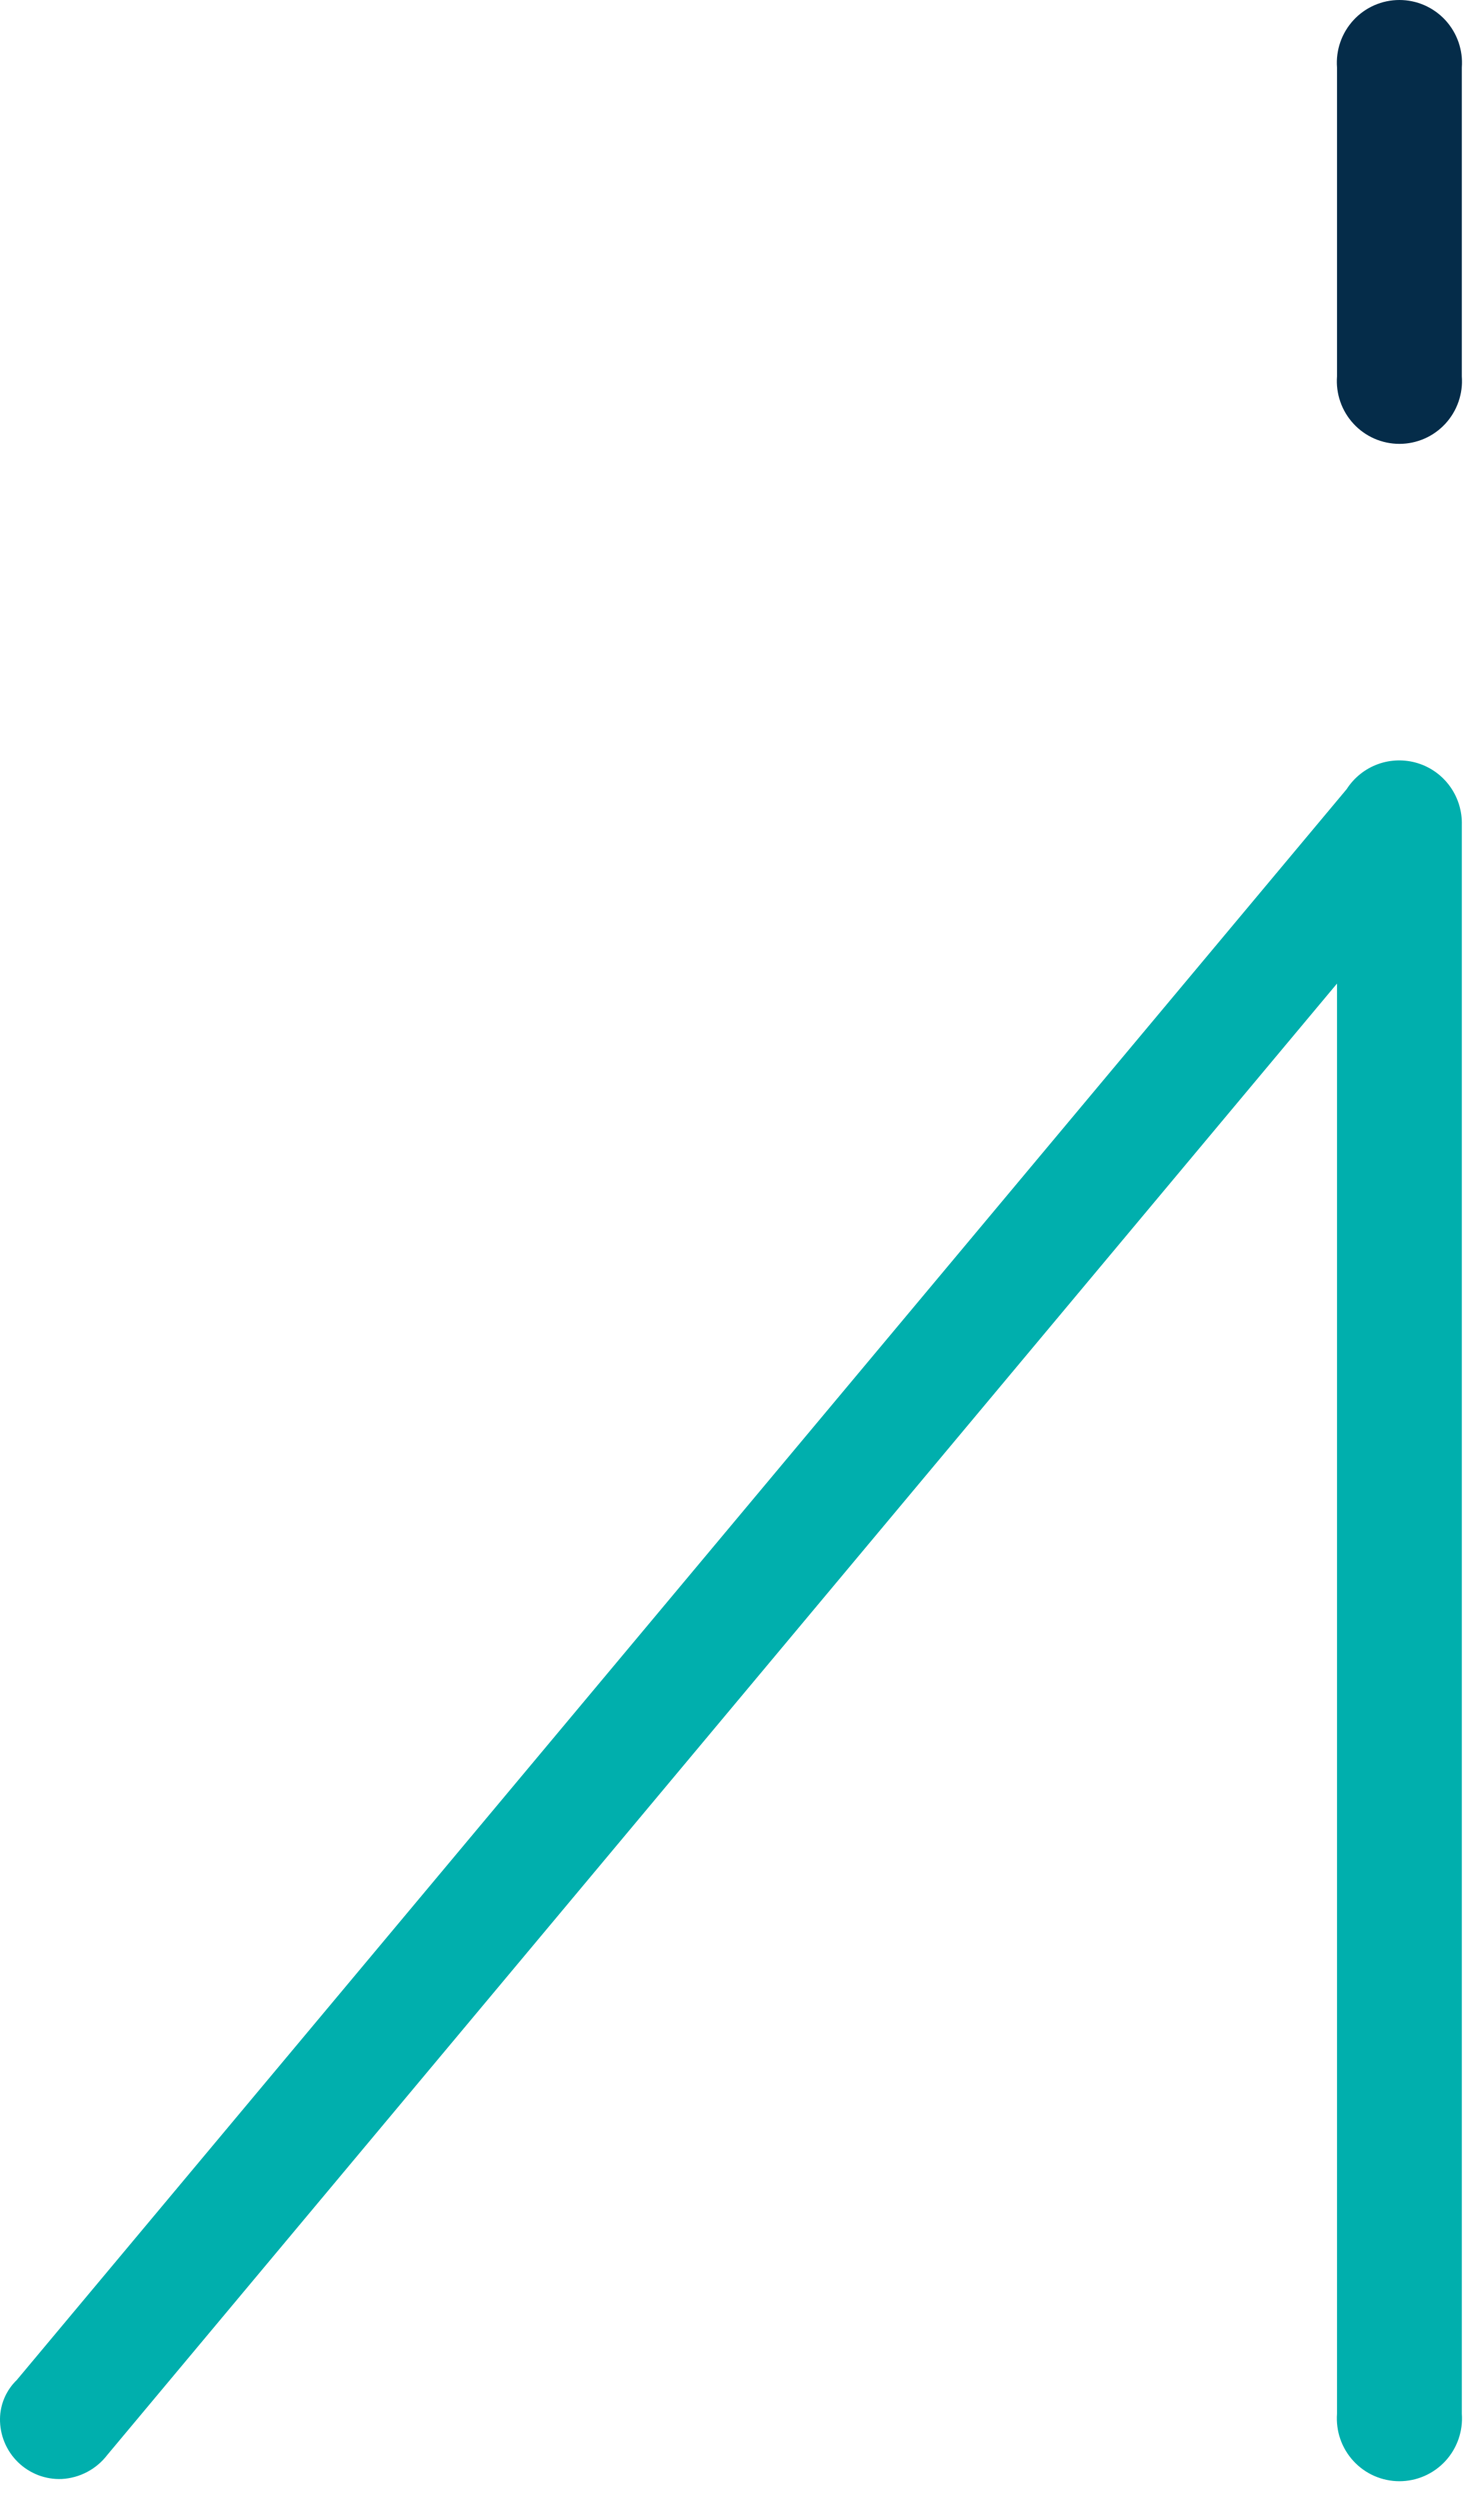
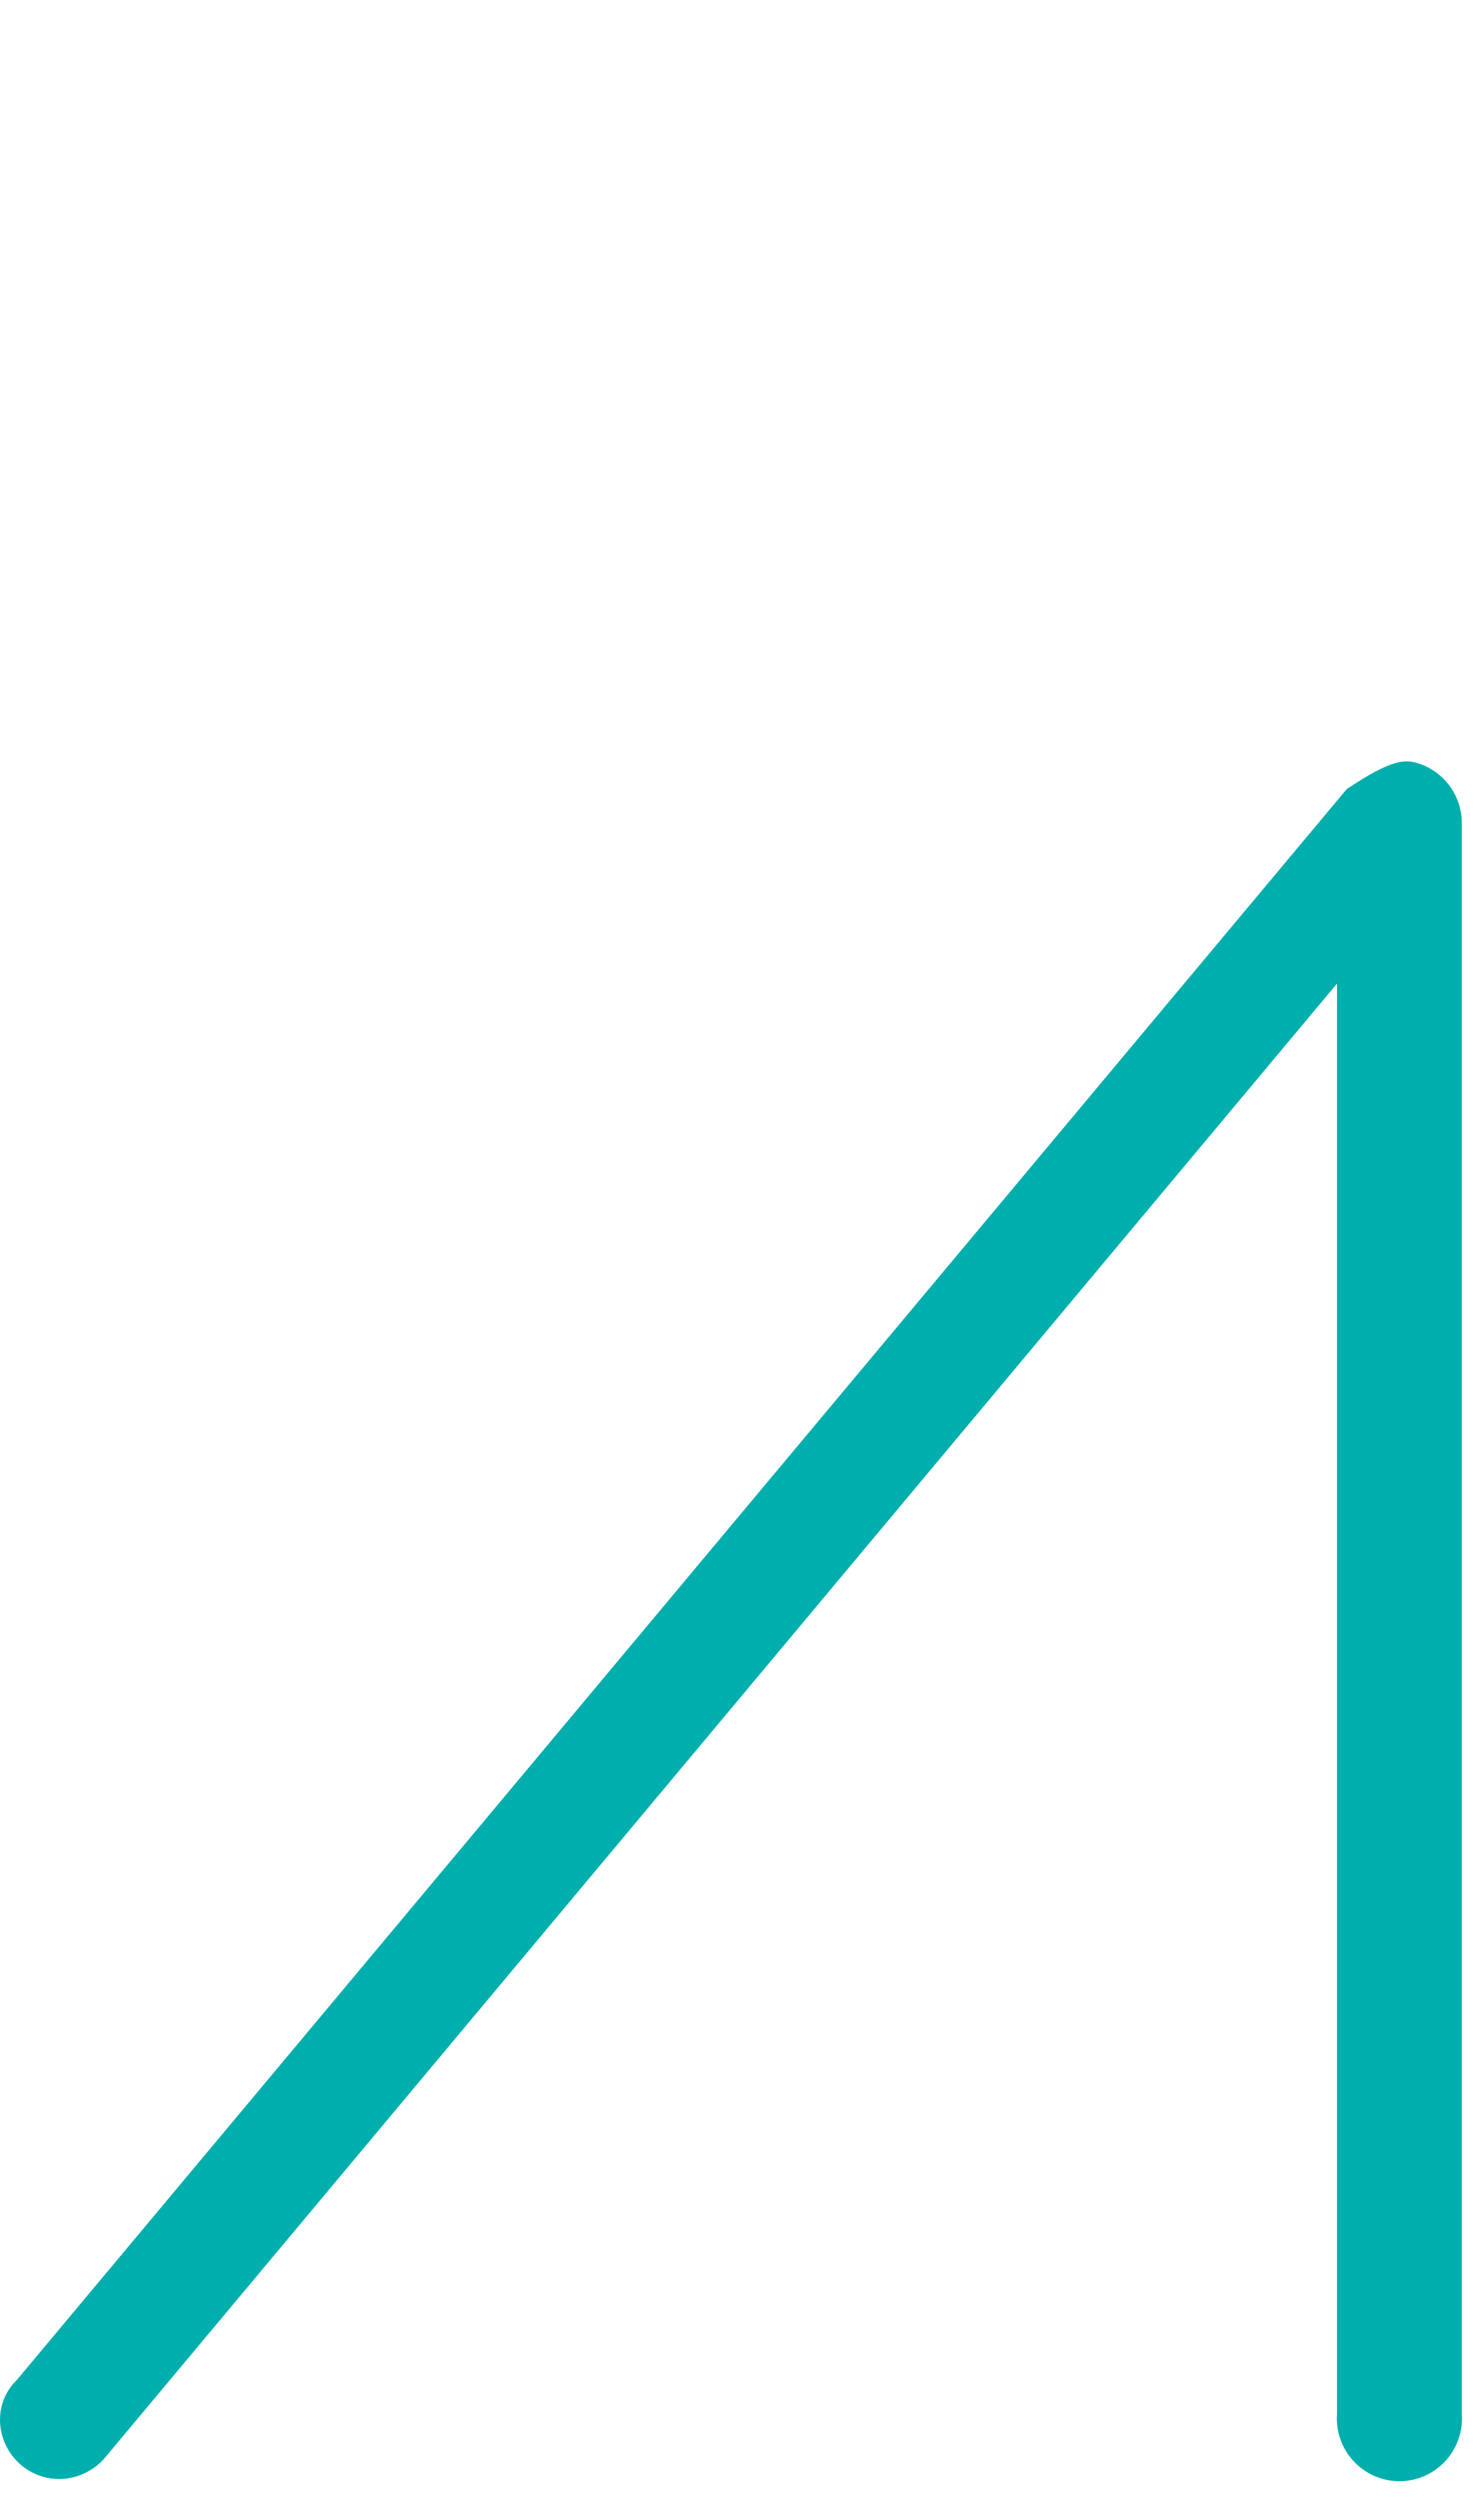
<svg xmlns="http://www.w3.org/2000/svg" width="70" height="118" viewBox="0 0 70 118" fill="none">
-   <path d="M69 113.919C69.031 114.326 68.977 114.735 68.843 115.12C68.709 115.505 68.497 115.858 68.221 116.157C67.944 116.456 67.609 116.695 67.236 116.858C66.864 117.021 66.461 117.106 66.055 117.106C65.648 117.106 65.246 117.021 64.873 116.858C64.5 116.695 64.165 116.456 63.889 116.157C63.612 115.858 63.4 115.505 63.266 115.12C63.132 114.735 63.079 114.326 63.109 113.919V46.421L5.064 115.866C4.809 116.199 4.485 116.473 4.115 116.668C3.745 116.864 3.338 116.977 2.92 117C2.539 117.017 2.159 116.955 1.803 116.819C1.448 116.682 1.123 116.475 0.85 116.209C0.576 115.942 0.36 115.623 0.214 115.27C0.068 114.917 -0.005 114.538 -9.48929e-06 114.156C0.005 113.814 0.078 113.476 0.214 113.162C0.35 112.849 0.547 112.565 0.793 112.328L63.565 37.245C63.915 36.701 64.432 36.287 65.039 36.066C65.645 35.845 66.307 35.83 66.924 36.022C67.54 36.213 68.076 36.602 68.451 37.129C68.826 37.656 69.019 38.291 69 38.938V113.919Z" fill="#00AFAD" />
-   <path d="M63.109 3.186C63.078 2.78 63.132 2.371 63.266 1.986C63.4 1.601 63.612 1.248 63.889 0.948C64.165 0.649 64.5 0.411 64.873 0.247C65.246 0.084 65.648 0 66.055 0C66.461 0 66.864 0.084 67.236 0.247C67.609 0.411 67.944 0.649 68.221 0.948C68.497 1.248 68.709 1.601 68.843 1.986C68.977 2.371 69.031 2.78 69 3.186V17.763C69.031 18.169 68.977 18.578 68.843 18.963C68.709 19.349 68.497 19.702 68.221 20.001C67.944 20.3 67.609 20.539 67.236 20.702C66.864 20.865 66.461 20.949 66.055 20.949C65.648 20.949 65.246 20.865 64.873 20.702C64.5 20.539 64.165 20.3 63.889 20.001C63.612 19.702 63.4 19.349 63.266 18.963C63.132 18.578 63.078 18.169 63.109 17.763V3.186Z" fill="#052C49" />
+   <path d="M69 113.919C69.031 114.326 68.977 114.735 68.843 115.12C68.709 115.505 68.497 115.858 68.221 116.157C67.944 116.456 67.609 116.695 67.236 116.858C66.864 117.021 66.461 117.106 66.055 117.106C65.648 117.106 65.246 117.021 64.873 116.858C64.5 116.695 64.165 116.456 63.889 116.157C63.612 115.858 63.4 115.505 63.266 115.12C63.132 114.735 63.079 114.326 63.109 113.919V46.421L5.064 115.866C4.809 116.199 4.485 116.473 4.115 116.668C3.745 116.864 3.338 116.977 2.92 117C2.539 117.017 2.159 116.955 1.803 116.819C1.448 116.682 1.123 116.475 0.85 116.209C0.576 115.942 0.36 115.623 0.214 115.27C0.068 114.917 -0.005 114.538 -9.48929e-06 114.156C0.005 113.814 0.078 113.476 0.214 113.162C0.35 112.849 0.547 112.565 0.793 112.328L63.565 37.245C65.645 35.845 66.307 35.83 66.924 36.022C67.54 36.213 68.076 36.602 68.451 37.129C68.826 37.656 69.019 38.291 69 38.938V113.919Z" fill="#00AFAD" />
</svg>